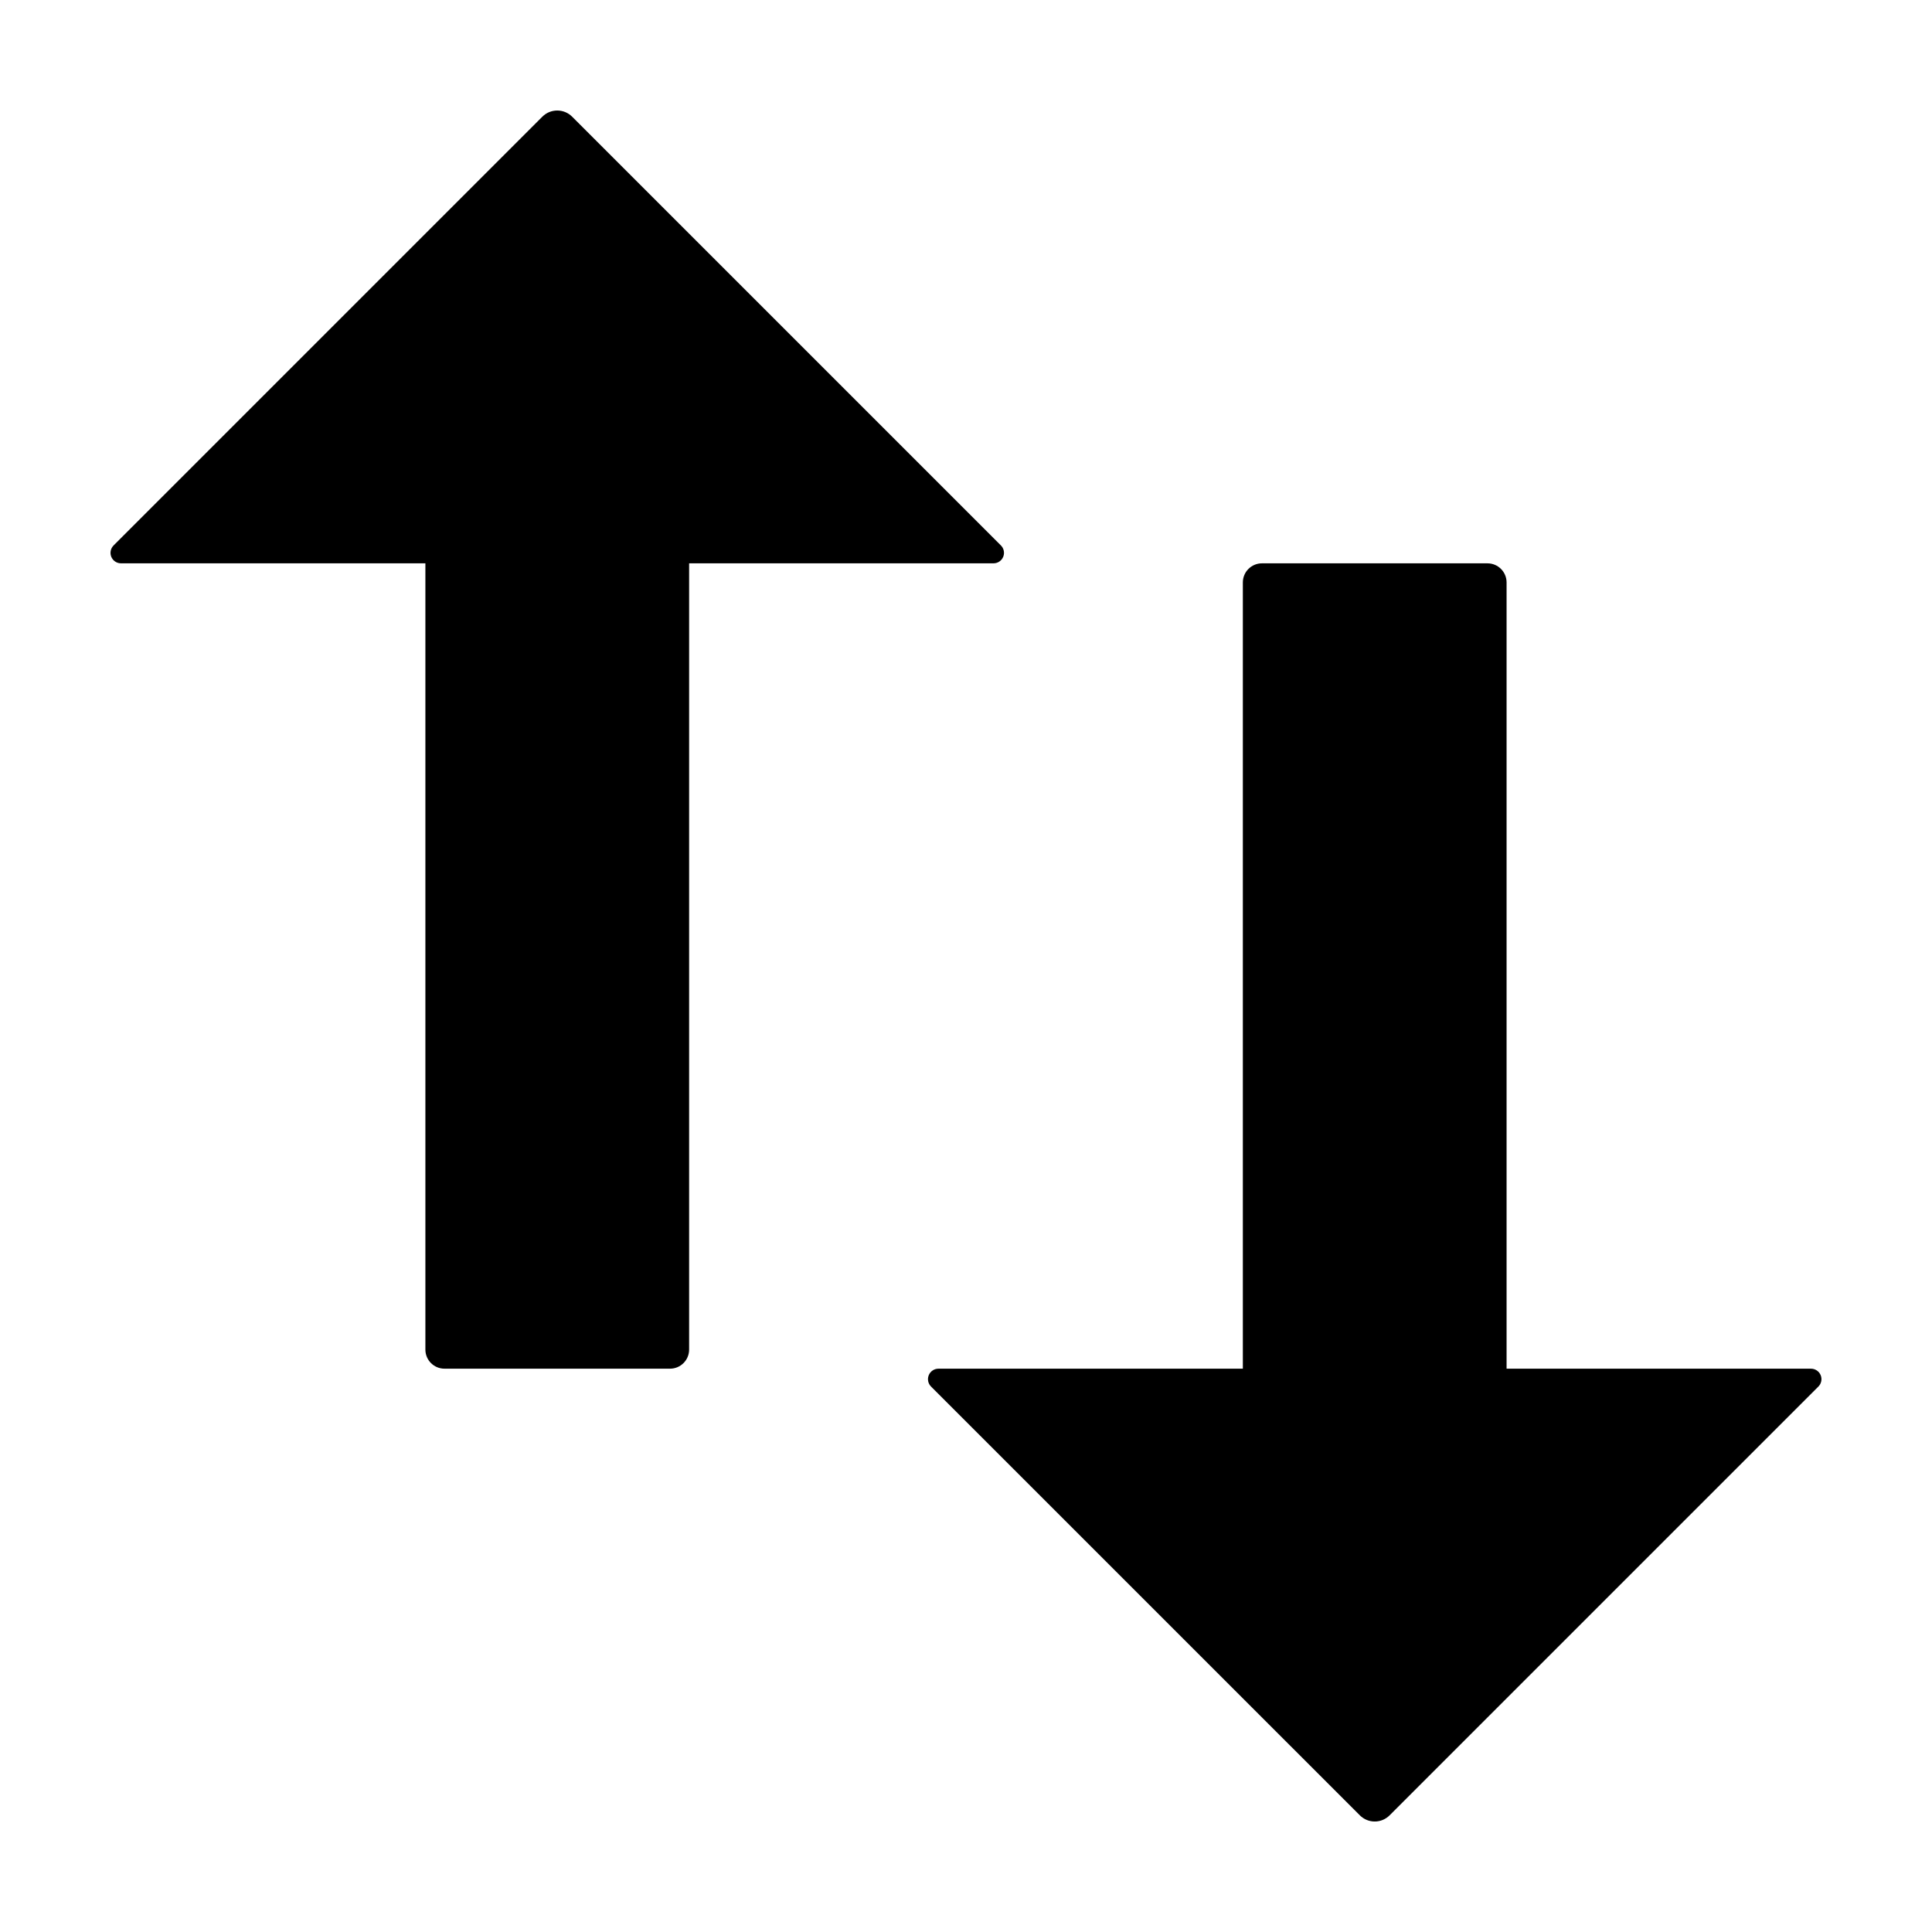
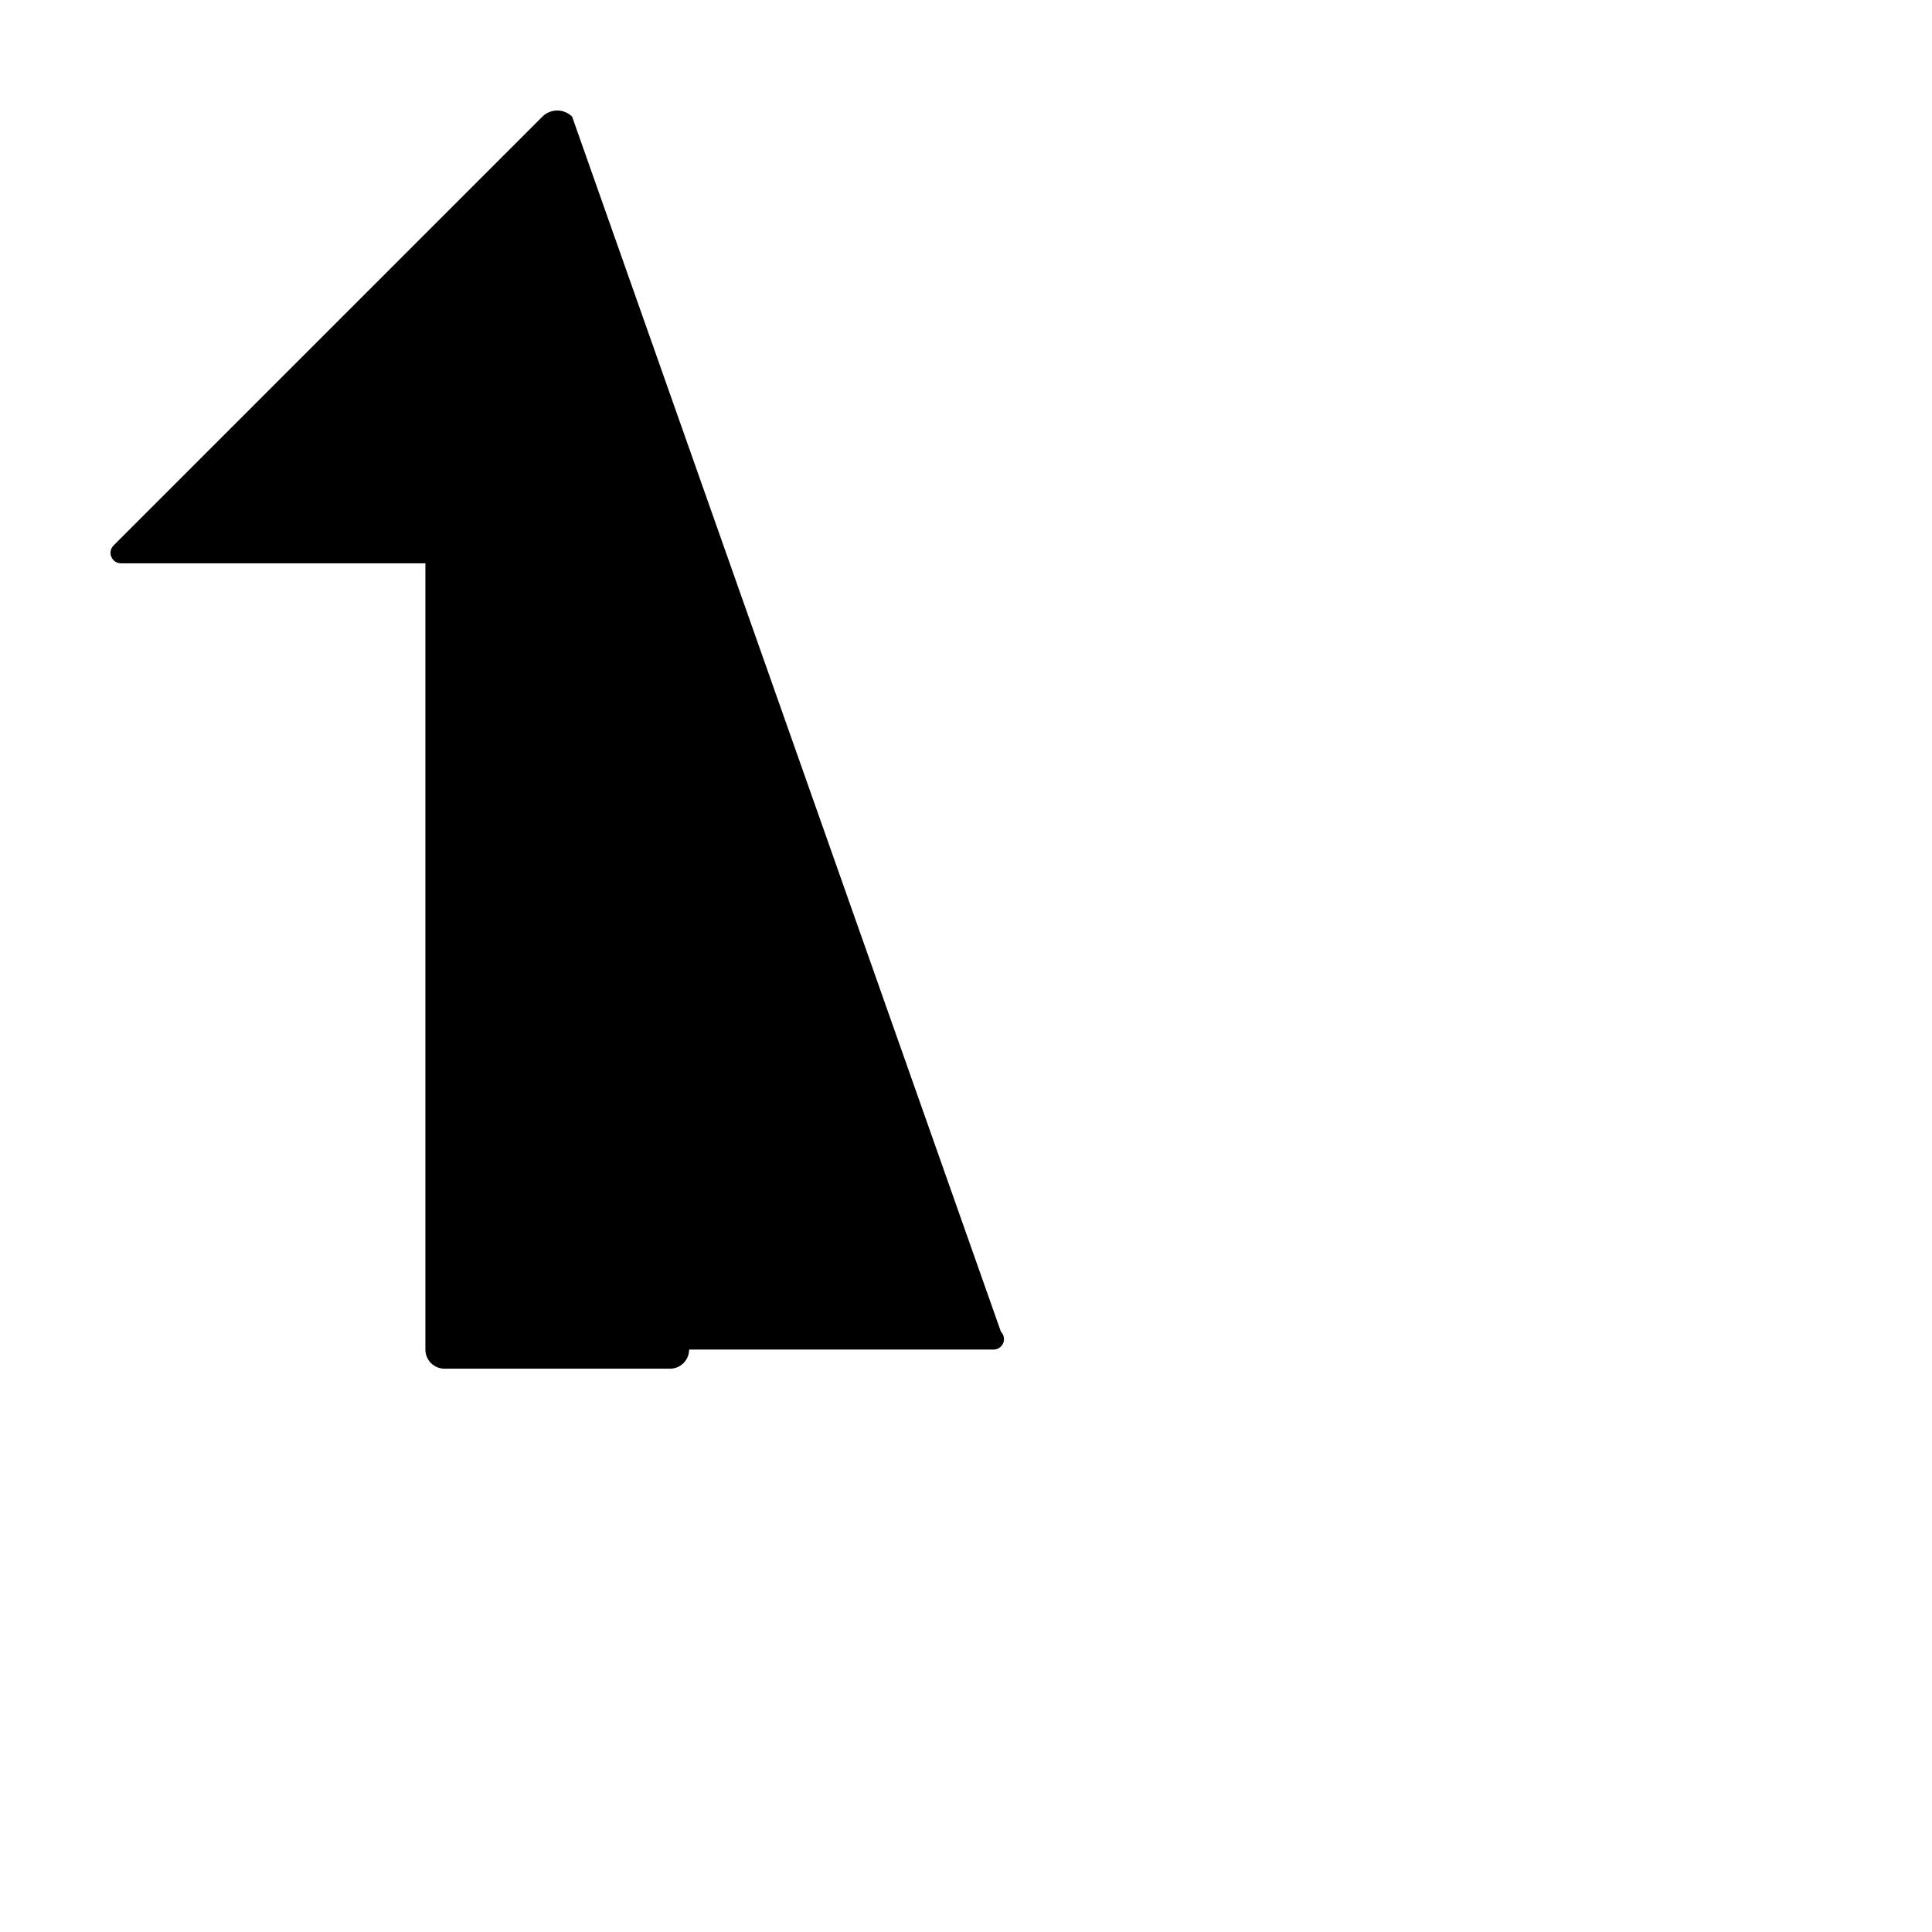
<svg xmlns="http://www.w3.org/2000/svg" fill="#000000" width="800px" height="800px" version="1.1" viewBox="144 144 512 512">
  <g>
-     <path d="m295.62 174.92c-1.047-1.047-2.465-1.633-3.945-1.633-1.48 0-2.898 0.586-3.945 1.633l-113.63 113.63c-0.793 0.793-1.031 1.988-0.602 3.023 0.43 1.035 1.441 1.711 2.562 1.711h80.672v208.37c0 2.793 2.266 5.059 5.059 5.059h59.773c2.793 0 5.059-2.266 5.059-5.059v-208.37h80.672c1.121 0 2.133-0.676 2.562-1.711 0.43-1.035 0.191-2.231-0.602-3.023z" />
-     <path d="m538.2 293.29h-59.77c-2.797 0-5.062 2.266-5.062 5.059v208.37h-80.672c-1.121 0-2.133 0.676-2.559 1.711-0.43 1.039-0.195 2.231 0.598 3.023l113.64 113.63c1.043 1.047 2.465 1.637 3.941 1.637 1.48 0 2.898-0.59 3.945-1.637l113.63-113.63c0.793-0.793 1.031-1.984 0.602-3.023-0.43-1.035-1.441-1.711-2.562-1.711h-80.672v-208.37c0-2.793-2.266-5.059-5.059-5.059z" />
+     <path d="m295.62 174.92c-1.047-1.047-2.465-1.633-3.945-1.633-1.48 0-2.898 0.586-3.945 1.633l-113.63 113.63c-0.793 0.793-1.031 1.988-0.602 3.023 0.43 1.035 1.441 1.711 2.562 1.711h80.672v208.37c0 2.793 2.266 5.059 5.059 5.059h59.773c2.793 0 5.059-2.266 5.059-5.059h80.672c1.121 0 2.133-0.676 2.562-1.711 0.43-1.035 0.191-2.231-0.602-3.023z" />
  </g>
</svg>